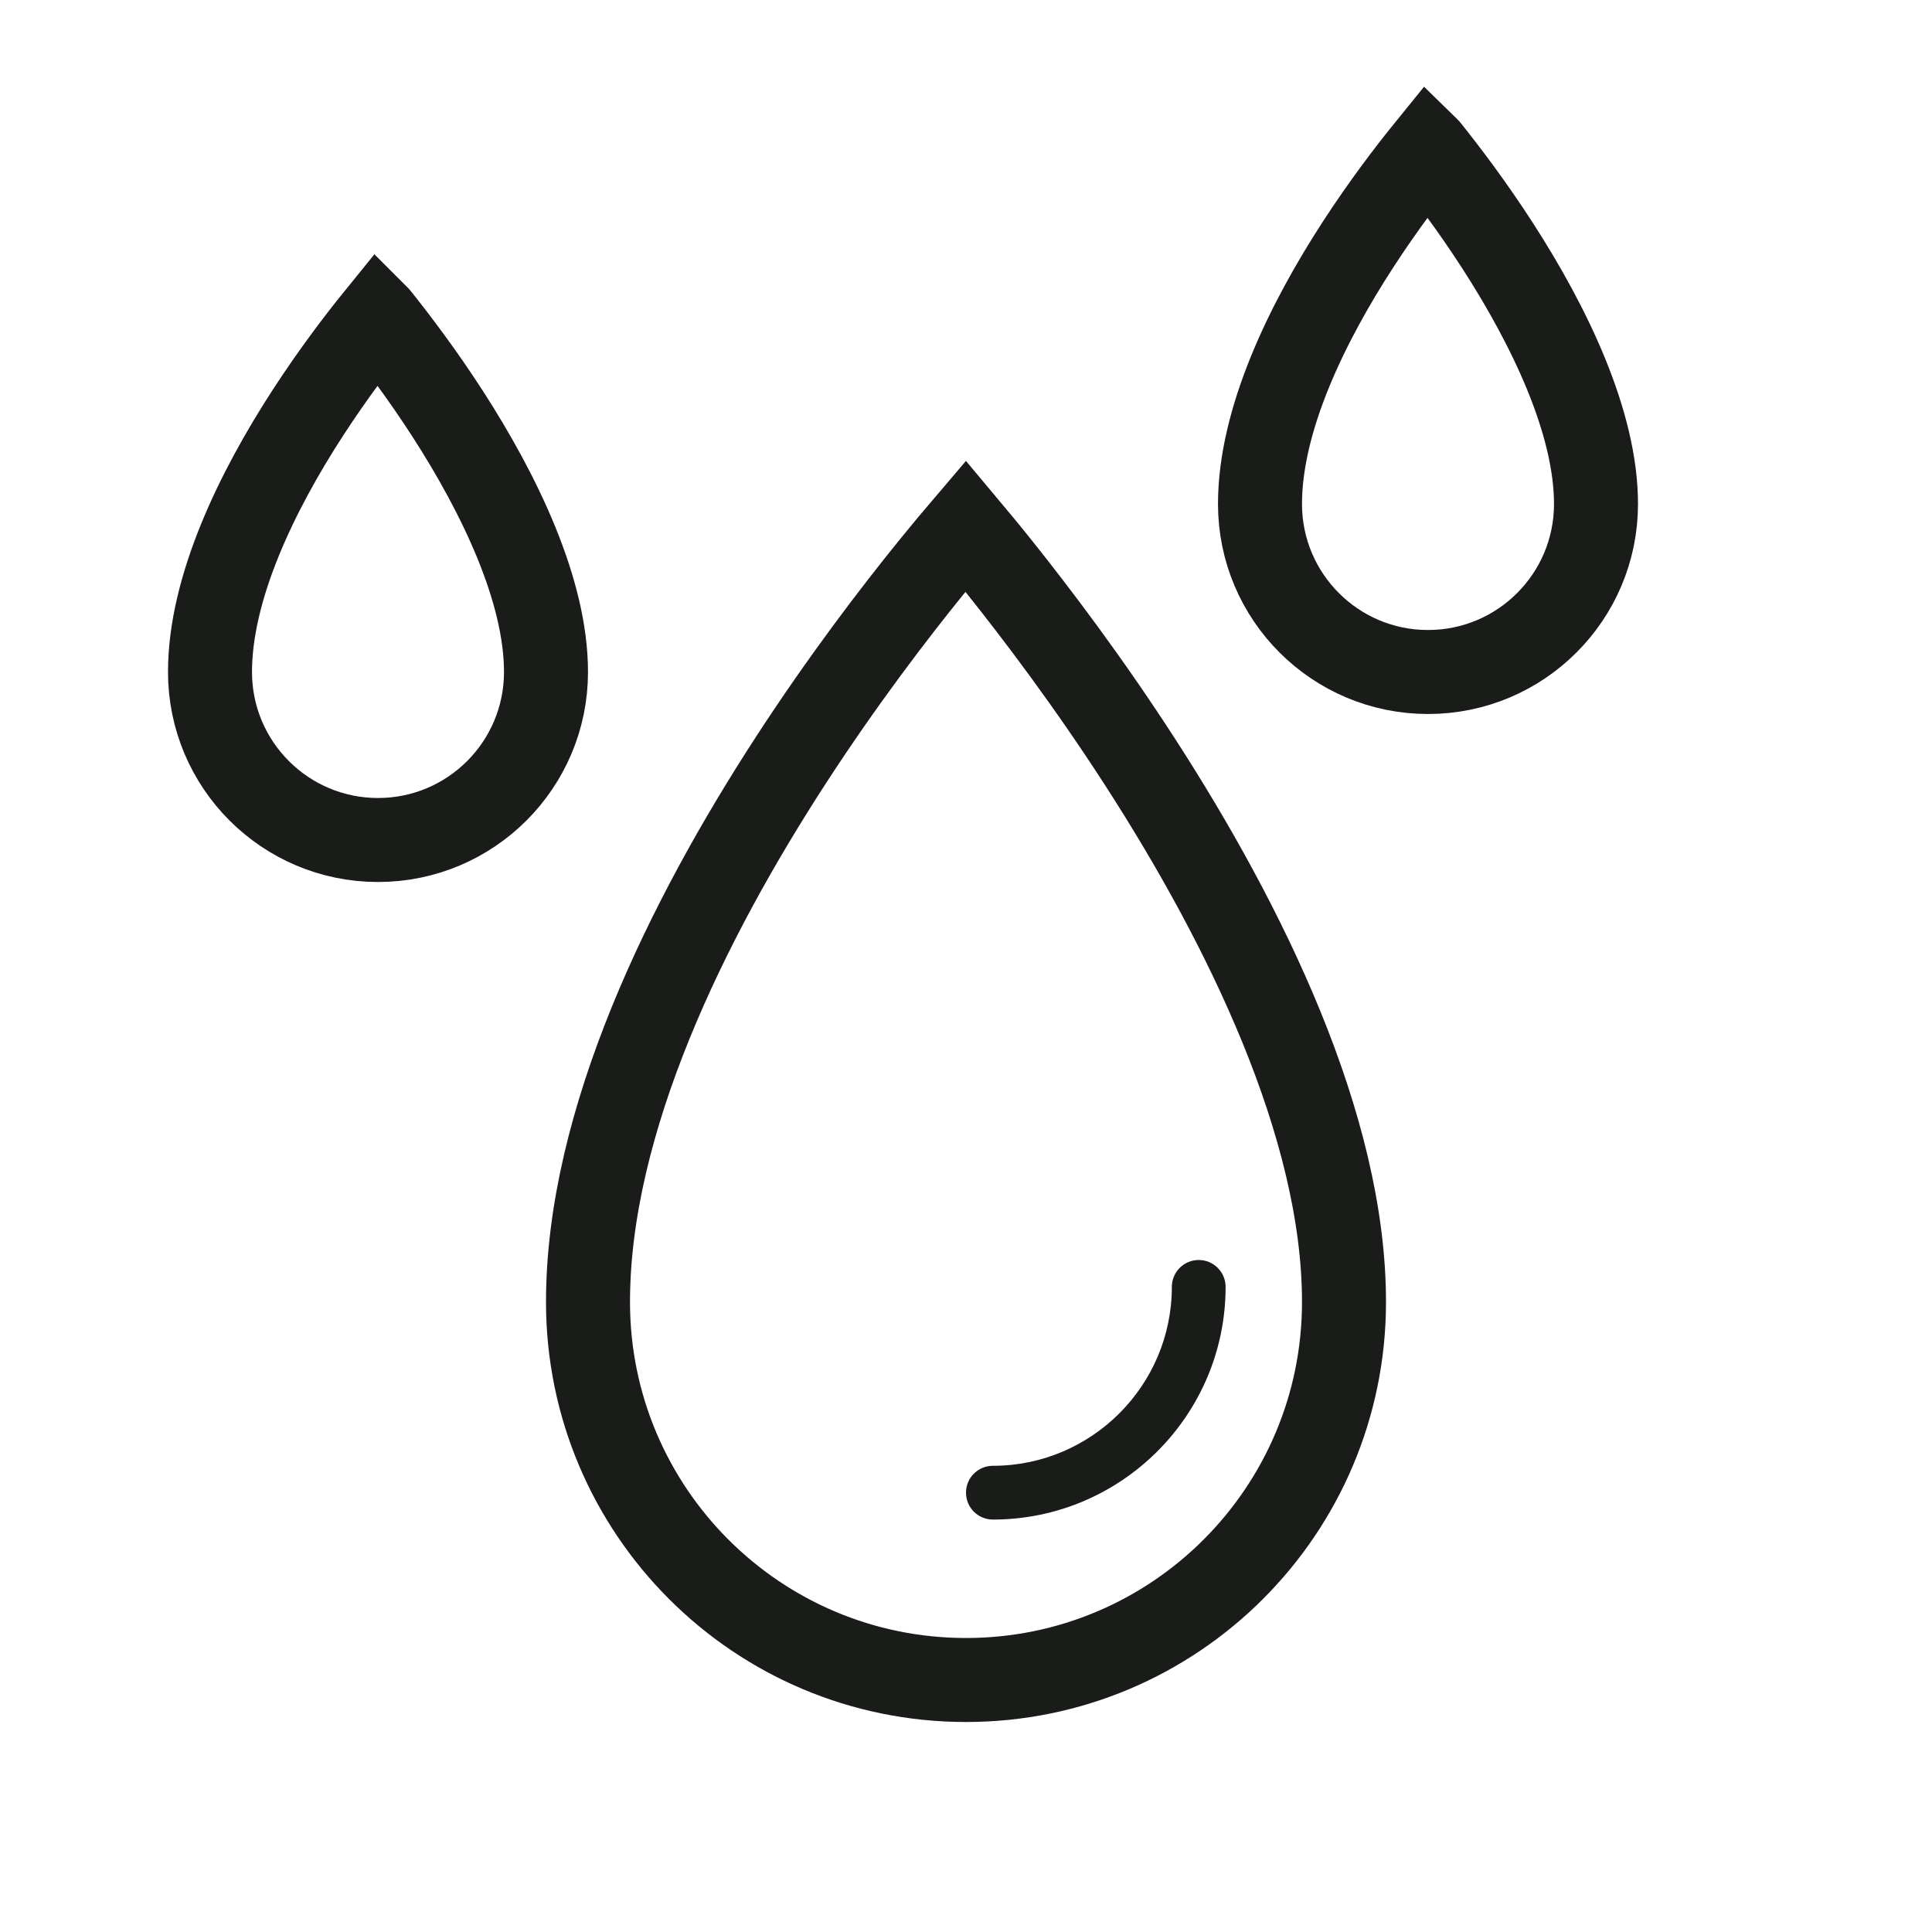
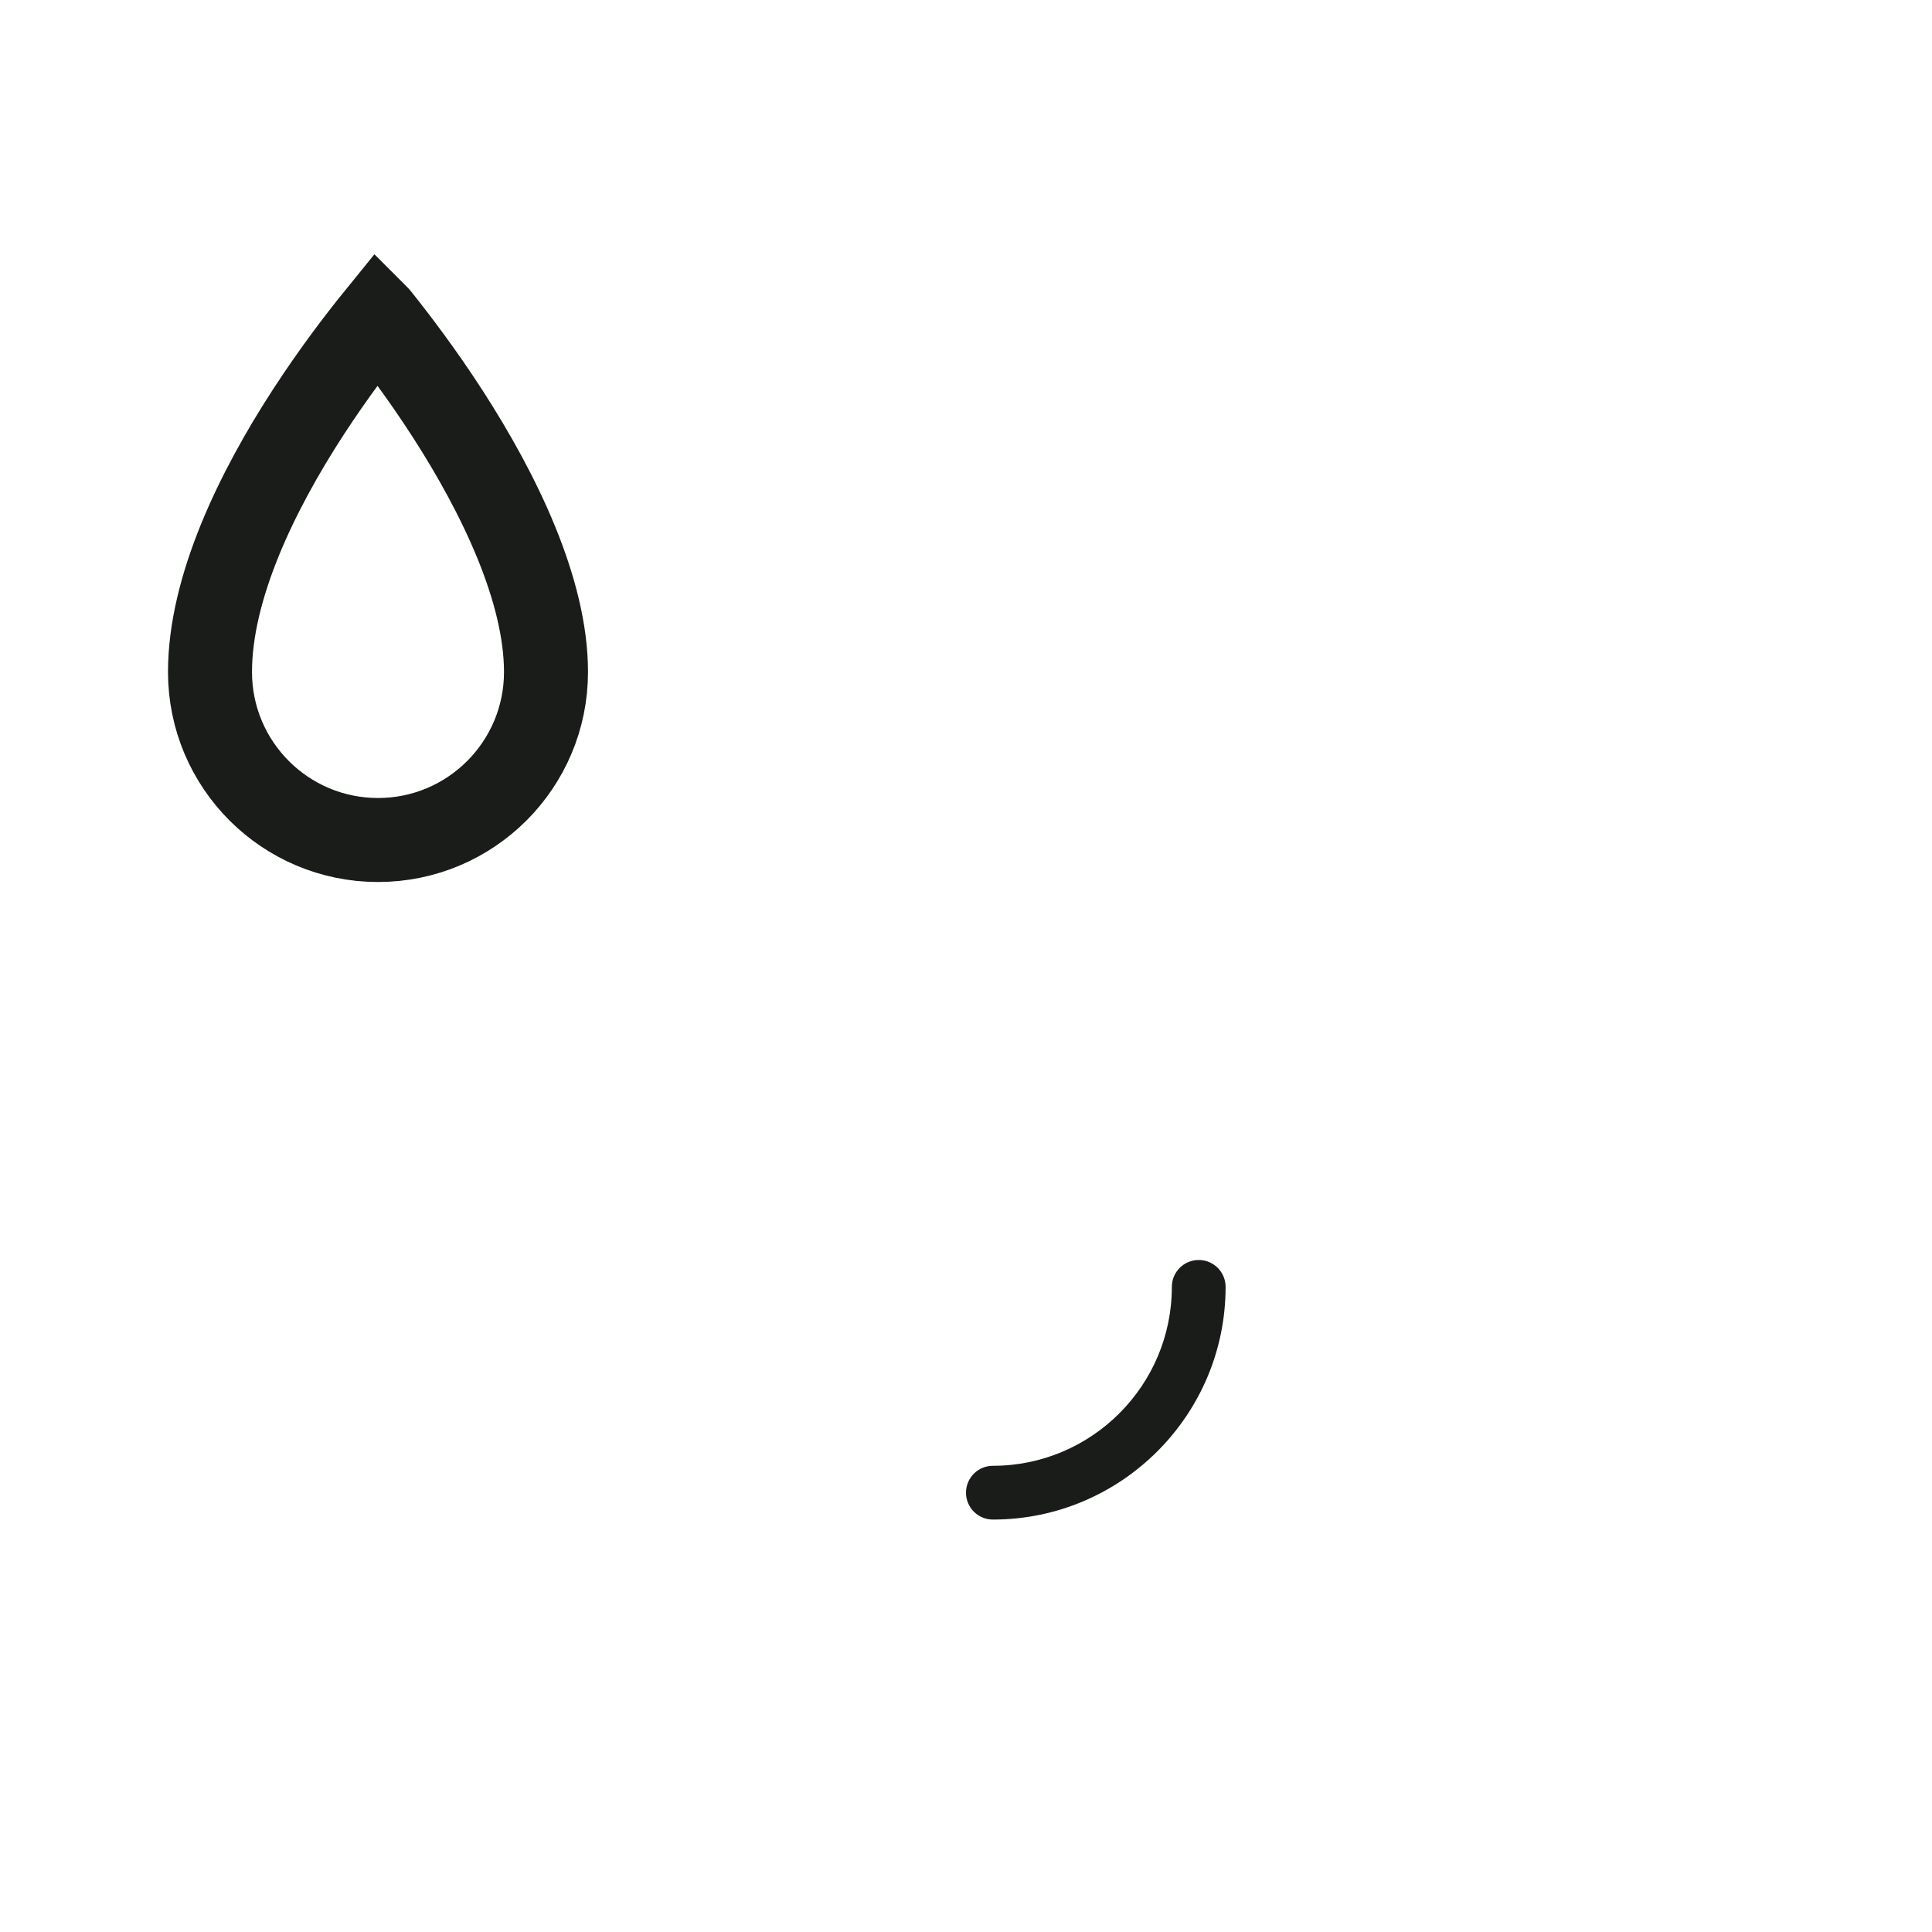
<svg xmlns="http://www.w3.org/2000/svg" fill="none" viewBox="0 0 46 46" height="46" width="46">
-   <path stroke-width="2" stroke="#191C19" d="M22.992 12.523C23.215 12.789 23.483 13.111 23.781 13.484C24.703 14.637 25.933 16.265 27.16 18.167C29.645 22.018 32 26.808 32 31C32 35.971 27.971 40 23 40C18.029 40 14 35.971 14 31C14 26.695 16.358 21.903 18.839 18.086C20.065 16.199 21.293 14.592 22.214 13.458C22.508 13.095 22.771 12.782 22.992 12.523Z" />
  <path fill="#191C19" d="M23.64 34.9C23.286 34.9 23 35.186 23 35.54C23 35.894 23.286 36.18 23.64 36.18C26.695 36.18 29.181 33.695 29.181 30.64C29.181 30.286 28.894 30 28.541 30C28.187 30 27.901 30.286 27.901 30.64C27.901 32.989 25.989 34.9 23.64 34.9Z" />
-   <path stroke-width="2" stroke="#191C19" d="M34 3.555C34.453 4.122 35.058 4.921 35.66 5.854C36.895 7.768 38 10.059 38 12C38 14.209 36.209 16 34 16C31.791 16 30 14.209 30 12C30 10.001 31.108 7.709 32.339 5.815C32.939 4.892 33.54 4.103 33.992 3.546C33.995 3.549 33.998 3.552 34 3.555Z" />
  <path stroke-width="2" stroke="#191C19" d="M9 7.555C9.453 8.122 10.058 8.921 10.66 9.854C11.895 11.768 13 14.059 13 16C13 18.209 11.209 20 9 20C6.791 20 5 18.209 5 16C5 14.001 6.108 11.709 7.339 9.815C7.939 8.892 8.54 8.103 8.992 7.546C8.995 7.549 8.998 7.552 9 7.555Z" />
</svg>